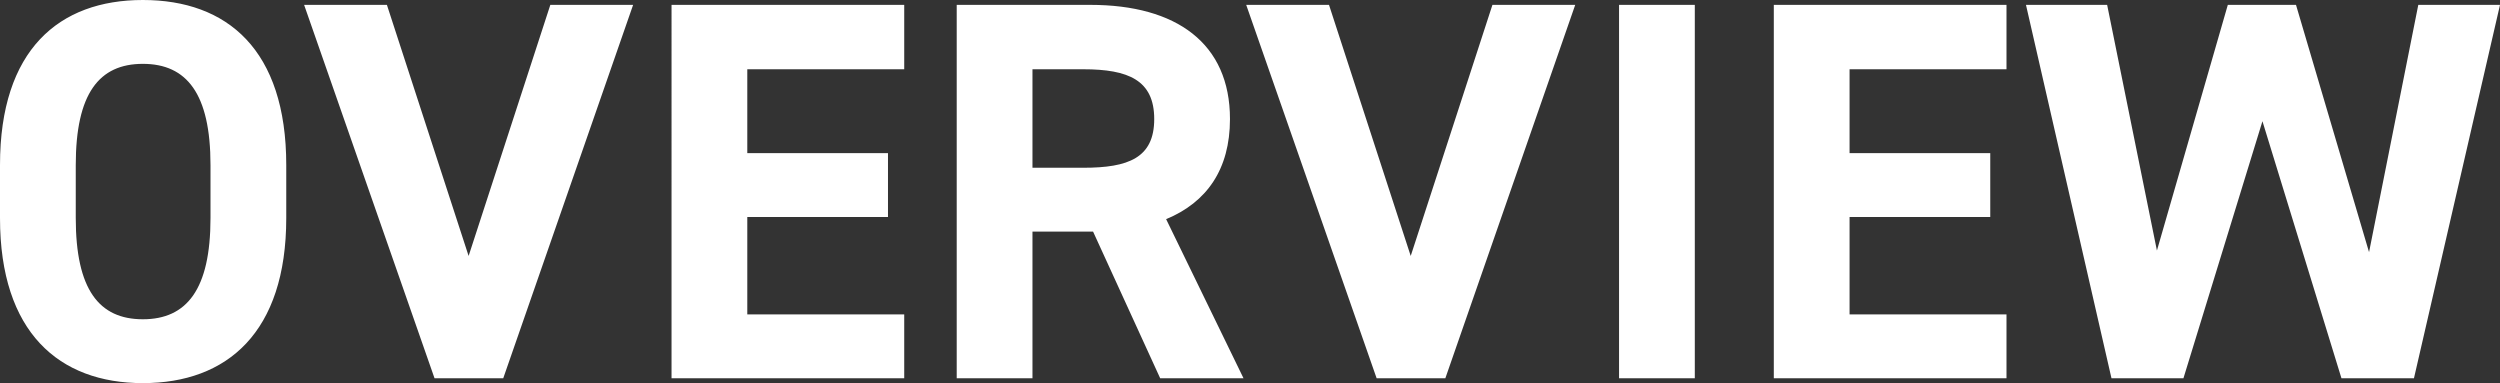
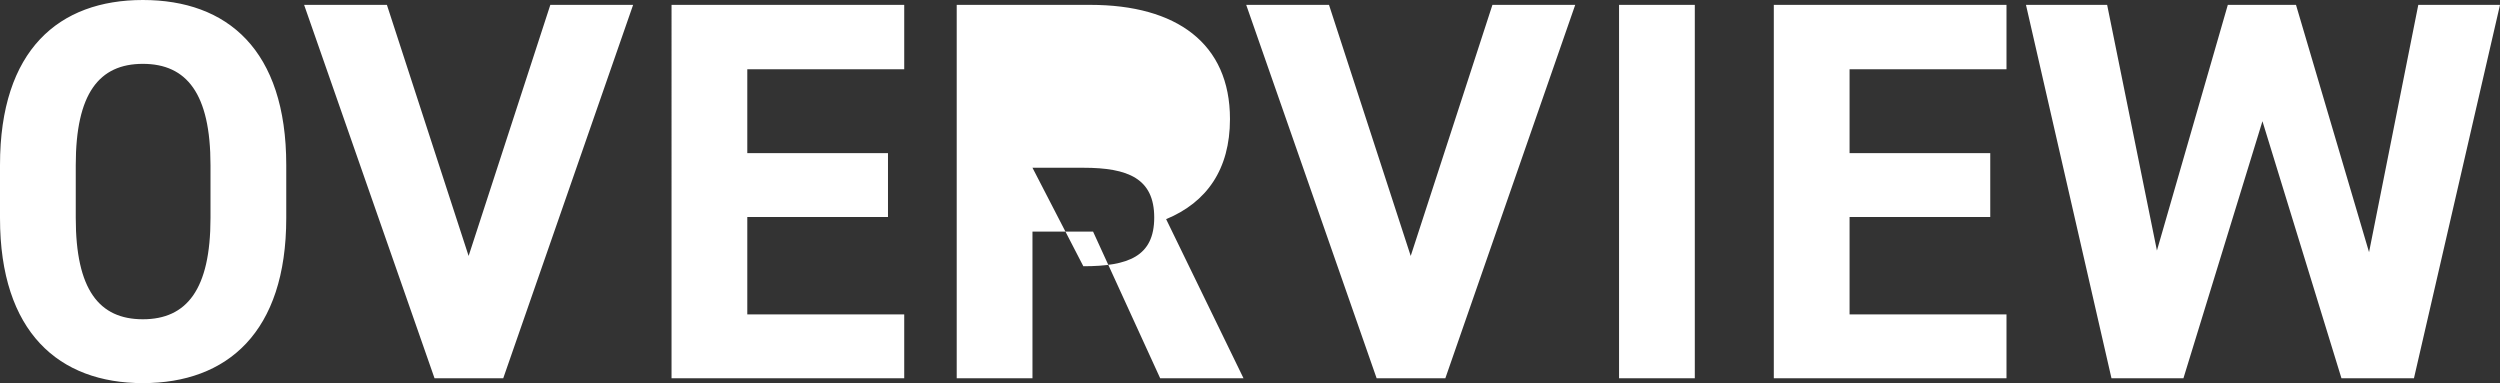
<svg xmlns="http://www.w3.org/2000/svg" width="231" height="35.4" viewBox="0 0 231 35.4">
  <rect x="0" y="0" width="231" height="35.4" fill="#333333" stroke="none" />
-   <path d="M28.8-14.8v-4.9c0-10.65-5.45-15.25-13.25-15.25-7.75,0-13.2,4.6-13.2,15.25v4.9C2.35-4.25,7.8.45,15.55.45,23.35.45,28.8-4.25,28.8-14.8ZM9.35-19.7c0-6.6,2.15-9.35,6.2-9.35S21.8-26.3,21.8-19.7v4.9c0,6.6-2.2,9.35-6.25,9.35S9.35-8.2,9.35-14.8Zm21.1-14.8L42.5,0h6.35l12-34.5H53.2L45.65-11.3,38.1-34.5Zm33.95,0V0H85.9V-5.9H71.4v-9h13v-5.9h-13v-7.75H85.9V-34.5ZM117.25,0,110.1-14.7c3.75-1.55,5.9-4.6,5.9-9.25,0-7-4.95-10.55-12.9-10.55H90.75V0h7V-13.55h5.6L109.55,0ZM97.75-19.45v-9.1h4.7c4.15,0,6.55,1,6.55,4.6s-2.4,4.5-6.55,4.5ZM117.5-34.5,129.55,0h6.35l12-34.5h-7.65L132.7-11.3l-7.55-23.2Zm41.45,0h-7V0h7Zm7.3,0V0h21.5V-5.9h-14.5v-9h13v-5.9h-13v-7.75h14.5V-34.5ZM211.4-23.75,218.7,0h6.7l7.95-34.5H225.8l-4.55,22.85L214.5-34.5h-6.3l-6.55,22.7-4.6-22.7h-7.5L197.45,0h6.65Z" transform="translate(-2.35 34.95)" fill="#fff" />
+   <path d="M28.8-14.8v-4.9c0-10.65-5.45-15.25-13.25-15.25-7.75,0-13.2,4.6-13.2,15.25v4.9C2.35-4.25,7.8.45,15.55.45,23.35.45,28.8-4.25,28.8-14.8ZM9.35-19.7c0-6.6,2.15-9.35,6.2-9.35S21.8-26.3,21.8-19.7v4.9c0,6.6-2.2,9.35-6.25,9.35S9.35-8.2,9.35-14.8Zm21.1-14.8L42.5,0h6.35l12-34.5H53.2L45.65-11.3,38.1-34.5Zm33.95,0V0H85.9V-5.9H71.4v-9h13v-5.9h-13v-7.75H85.9V-34.5ZM117.25,0,110.1-14.7c3.75-1.55,5.9-4.6,5.9-9.25,0-7-4.95-10.55-12.9-10.55H90.75V0h7V-13.55h5.6L109.55,0ZM97.75-19.45h4.7c4.15,0,6.55,1,6.55,4.6s-2.4,4.5-6.55,4.5ZM117.5-34.5,129.55,0h6.35l12-34.5h-7.65L132.7-11.3l-7.55-23.2Zm41.45,0h-7V0h7Zm7.3,0V0h21.5V-5.9h-14.5v-9h13v-5.9h-13v-7.75h14.5V-34.5ZM211.4-23.75,218.7,0h6.7l7.95-34.5H225.8l-4.55,22.85L214.5-34.5h-6.3l-6.55,22.7-4.6-22.7h-7.5L197.45,0h6.65Z" transform="translate(-2.35 34.95)" fill="#fff" />
</svg>